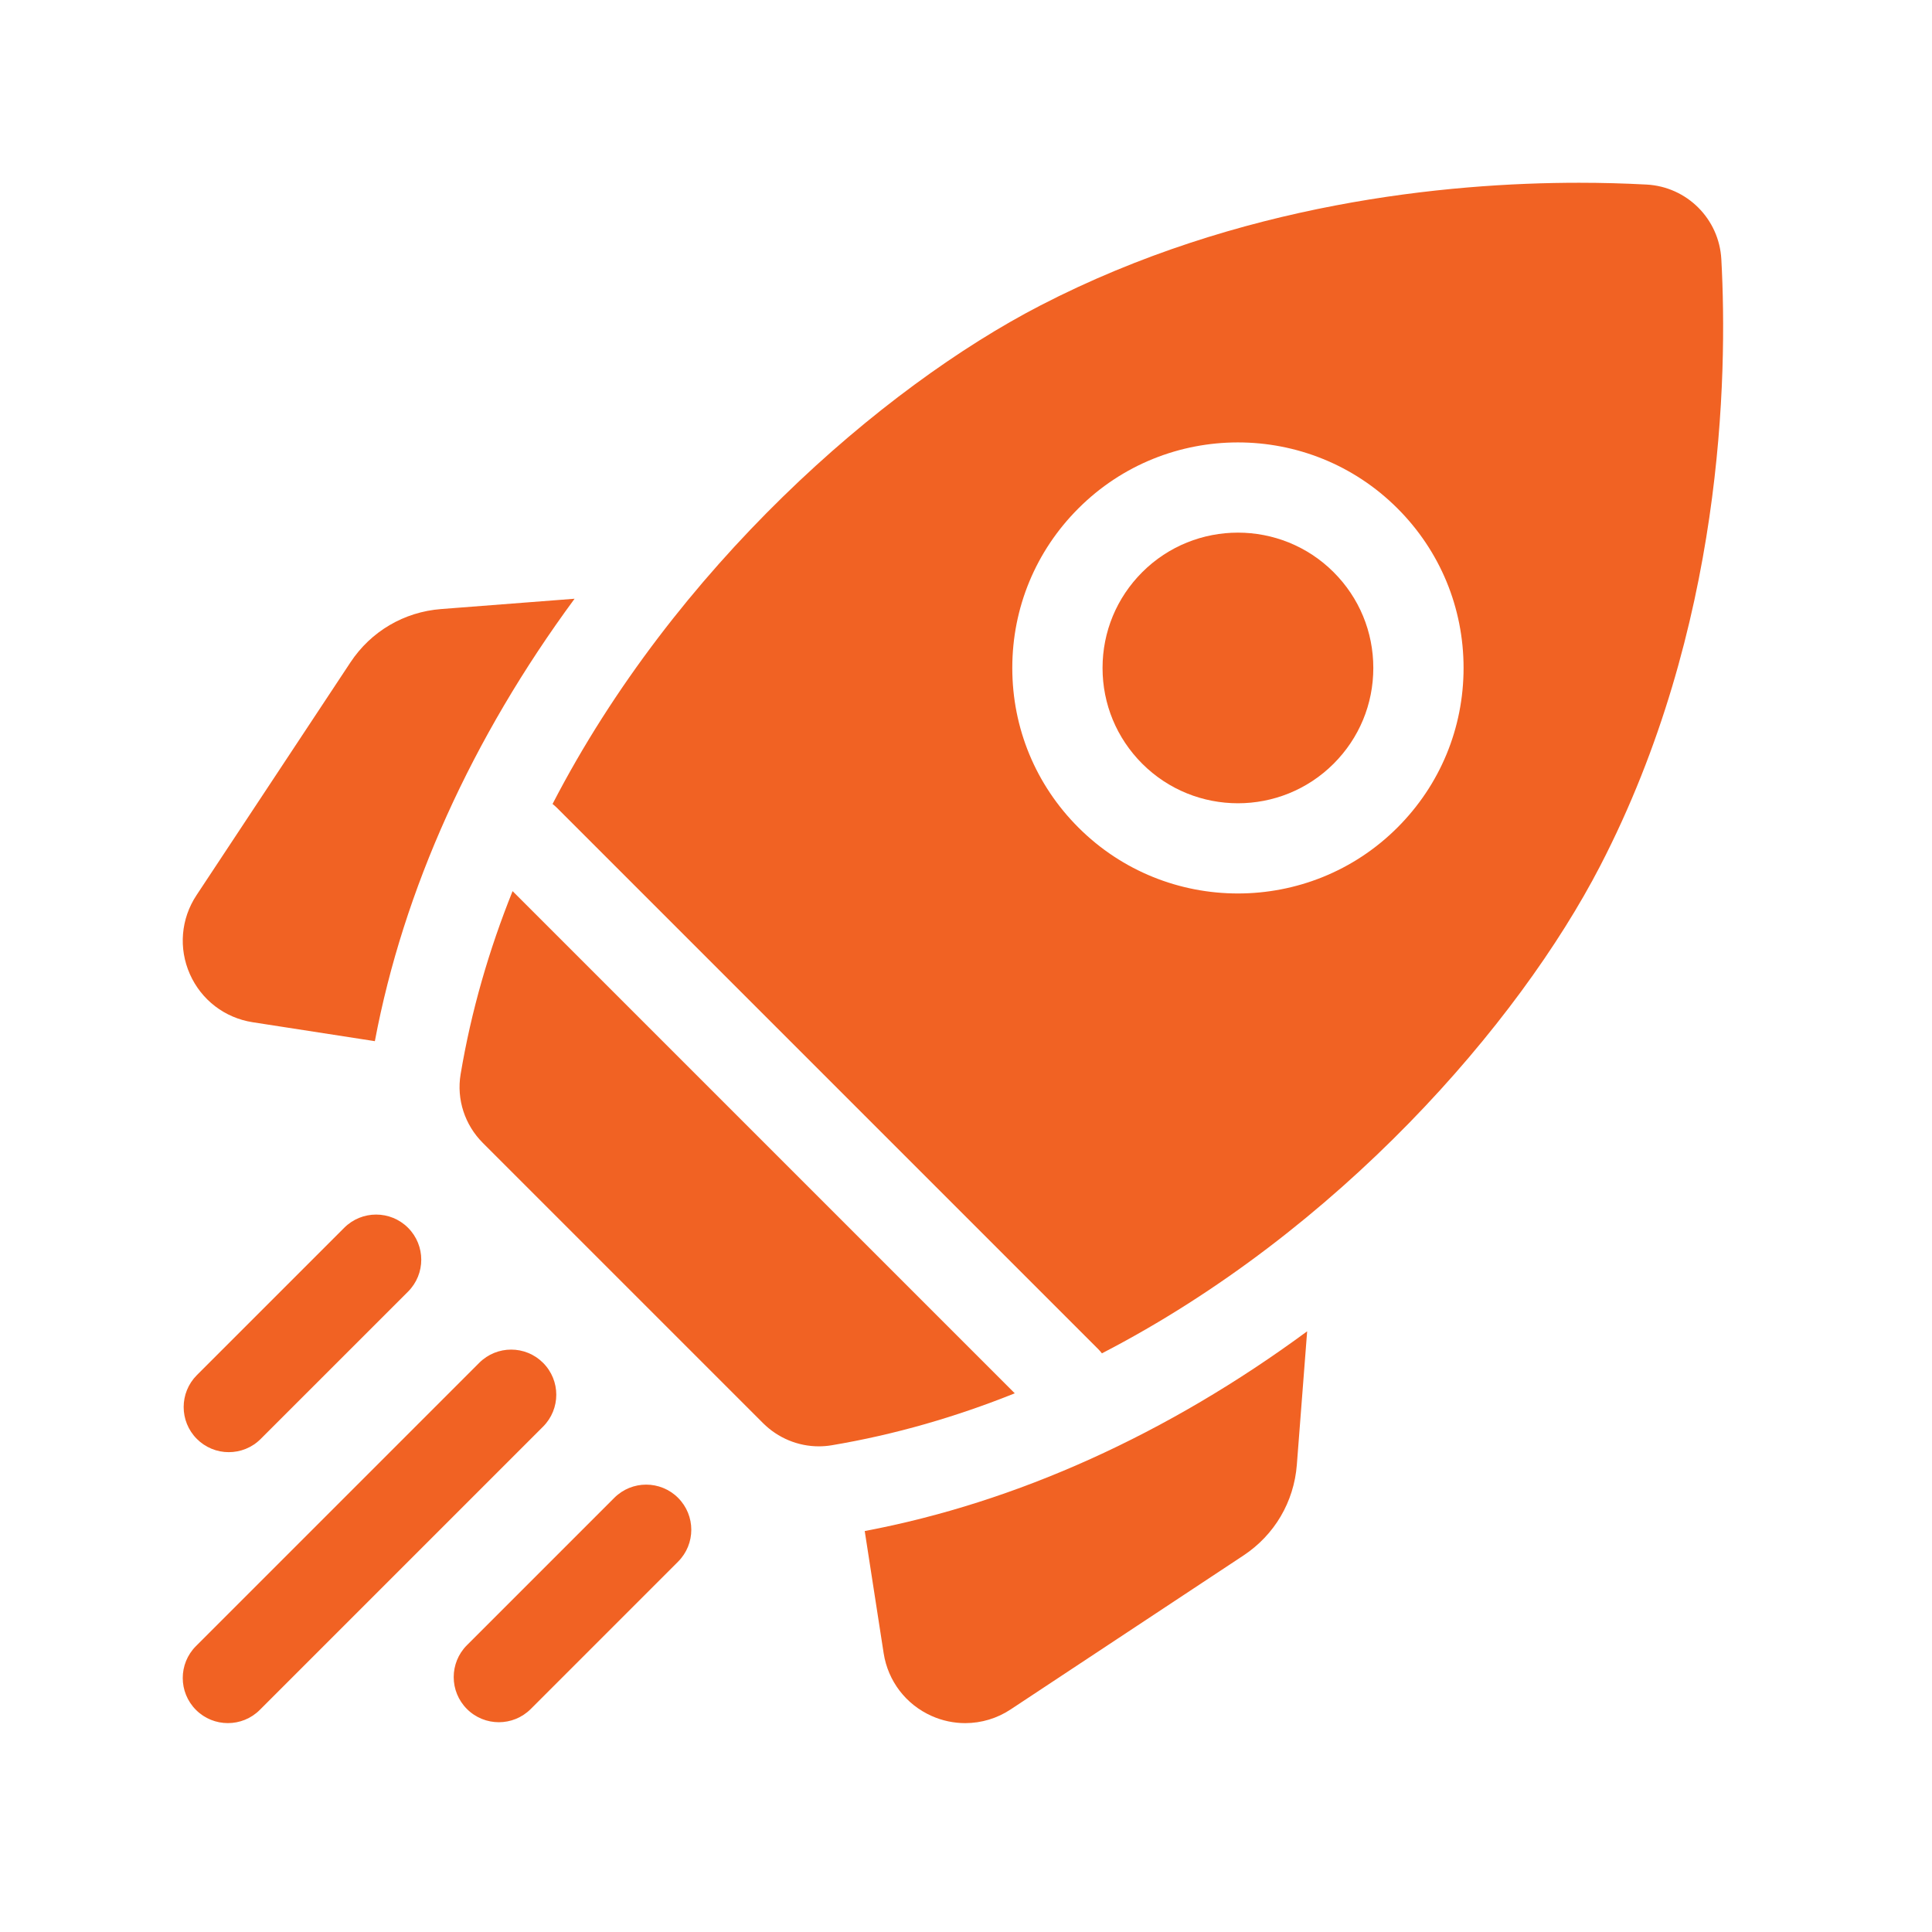
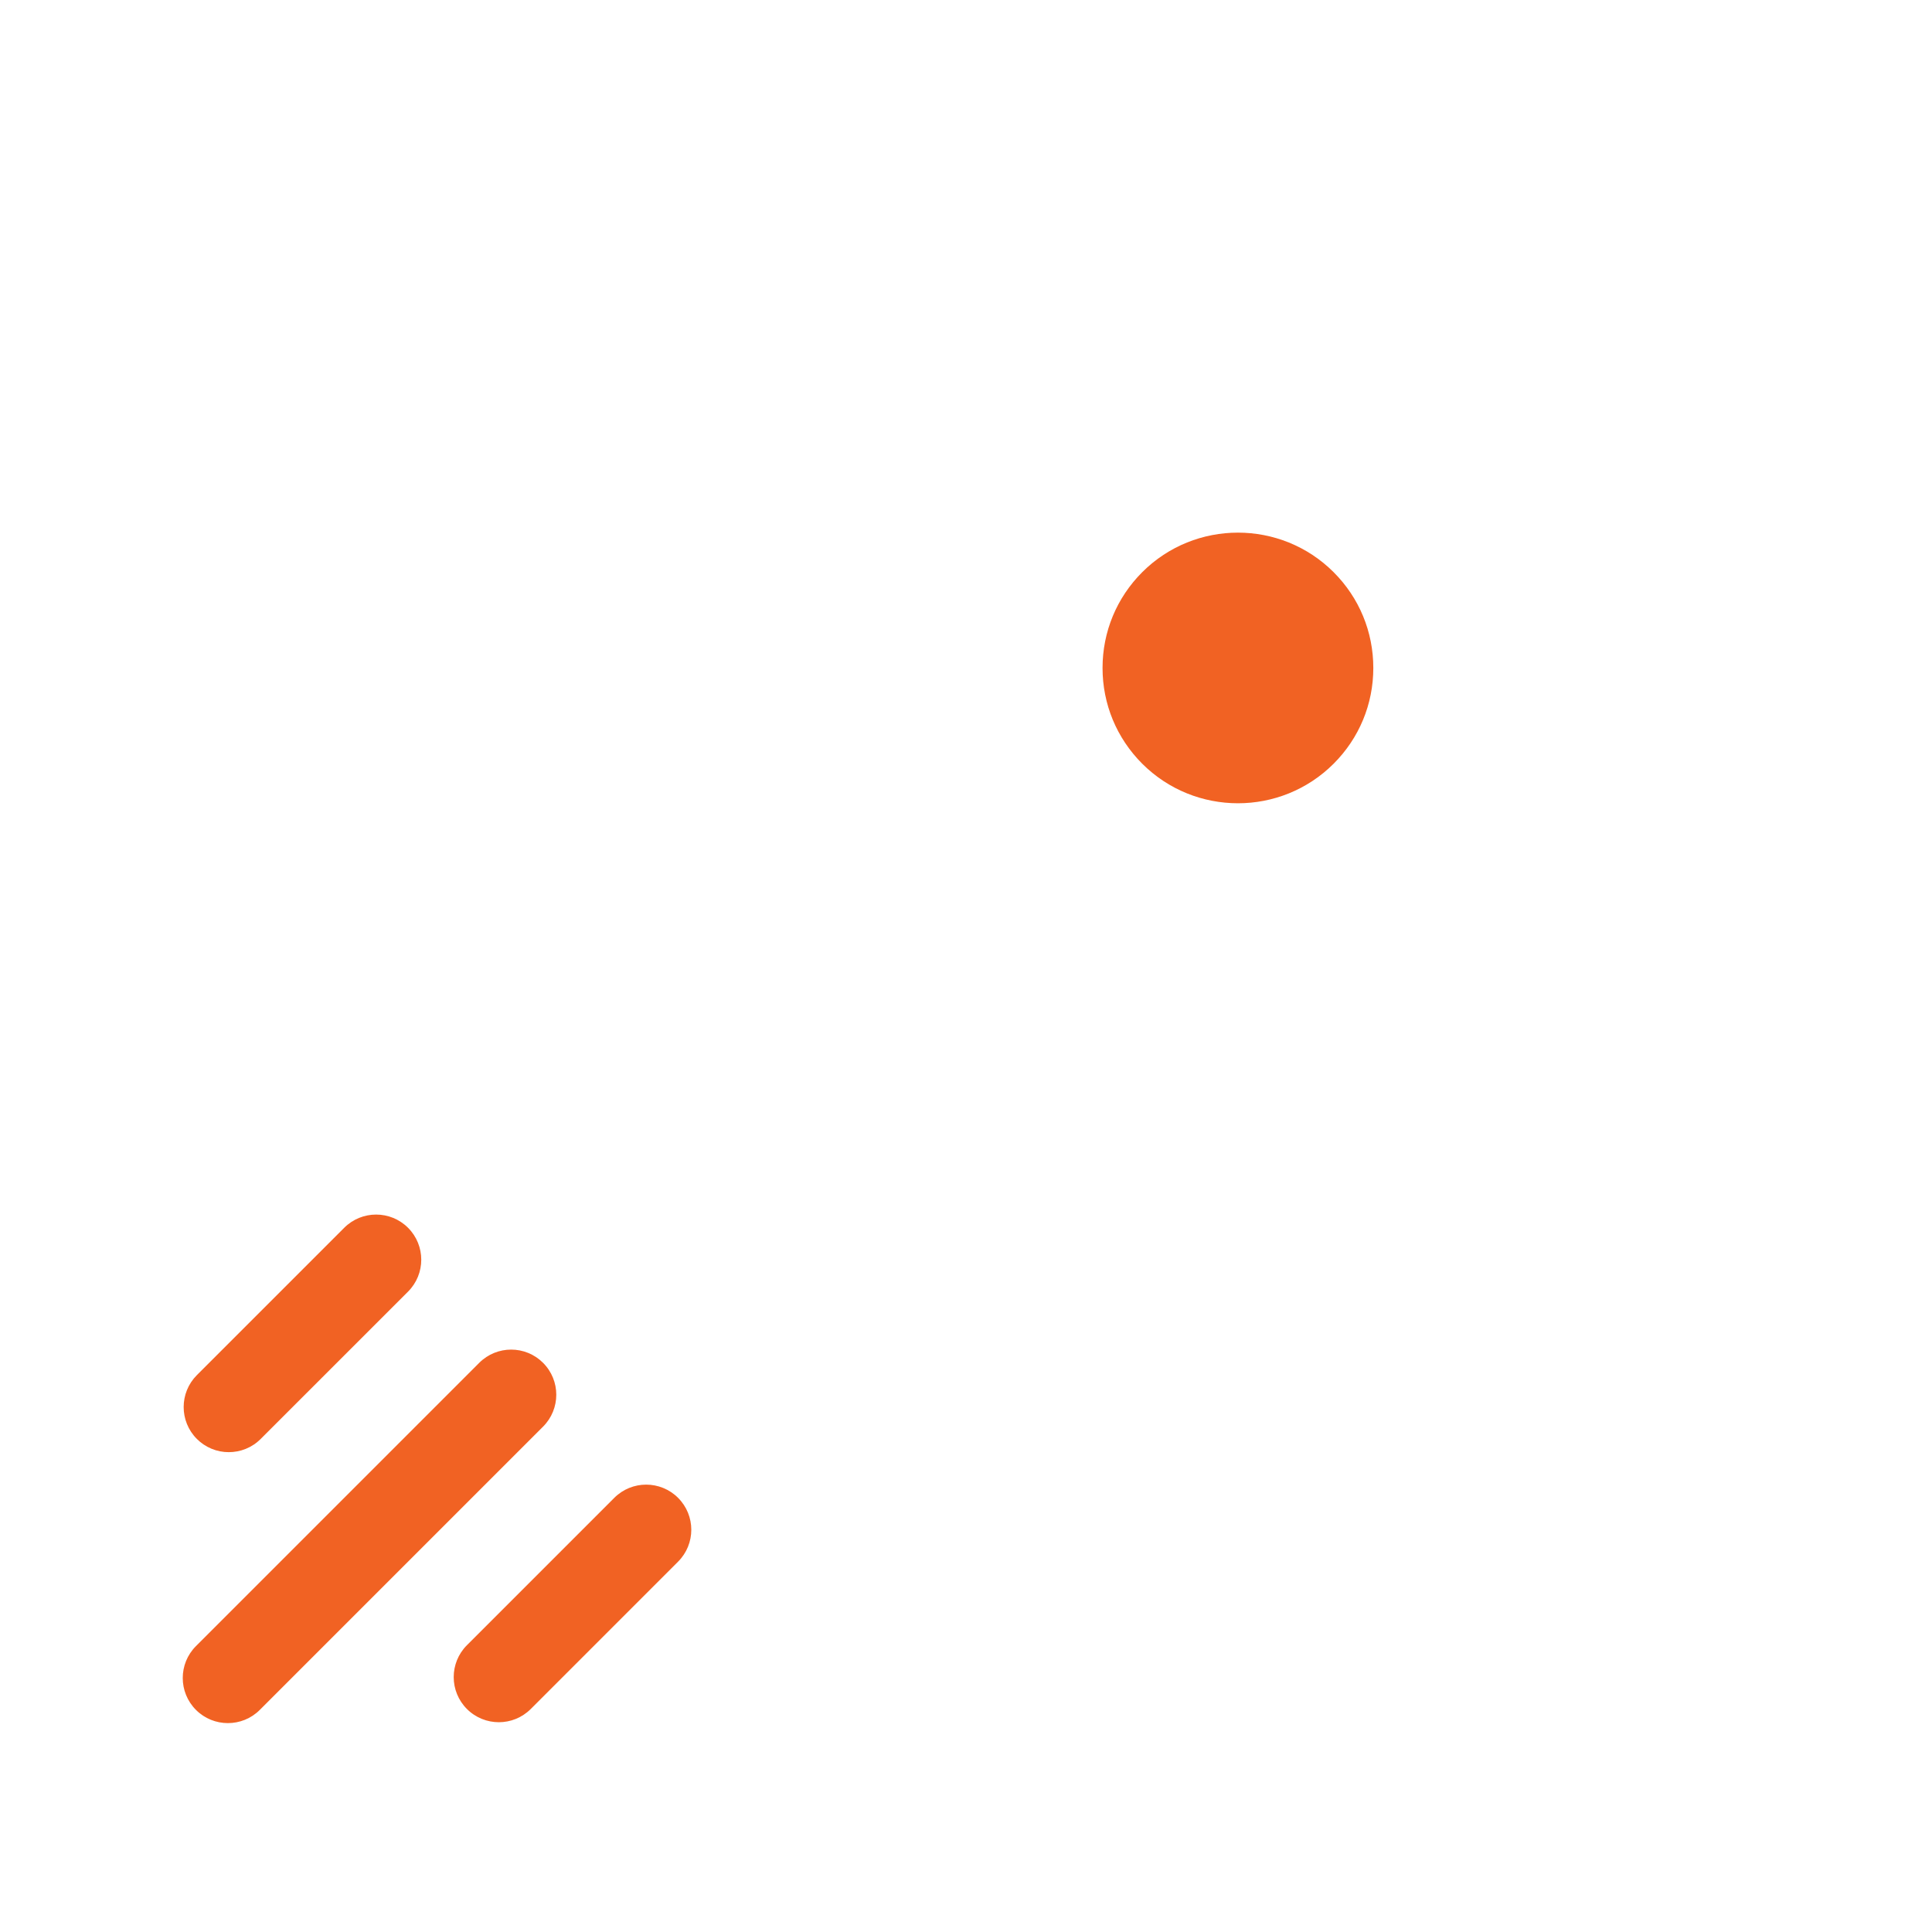
<svg xmlns="http://www.w3.org/2000/svg" width="74" height="74" viewBox="0 0 74 74" fill="none">
-   <path d="M22.008 22.933L16.896 23.328C15.474 23.438 14.207 24.183 13.421 25.373L7.526 34.289C6.929 35.191 6.834 36.321 7.272 37.31C7.71 38.299 8.609 38.988 9.678 39.154L14.358 39.879C15.453 34.069 18.074 28.273 22.008 22.933ZM33.121 58.642L33.846 63.322C34.012 64.391 34.701 65.29 35.69 65.728C36.093 65.907 36.53 66 36.971 66C37.59 65.999 38.195 65.817 38.711 65.474L47.627 59.579C48.817 58.792 49.562 57.526 49.672 56.103L50.067 50.992C44.727 54.926 38.932 57.547 33.121 58.642ZM31.361 55.398C31.524 55.398 31.687 55.385 31.85 55.358C34.284 54.95 36.63 54.265 38.868 53.367L19.633 34.132C18.735 36.369 18.049 38.716 17.642 41.15C17.482 42.109 17.804 43.087 18.492 43.775L29.225 54.508C29.796 55.079 30.567 55.398 31.361 55.398ZM61.295 33.158C66.003 24.058 66.177 14.441 65.931 9.931C65.847 8.385 64.615 7.153 63.069 7.069C62.208 7.023 61.346 7 60.483 7C55.44 7 47.46 7.764 39.842 11.704C33.787 14.836 25.848 21.732 21.164 30.794C21.219 30.837 21.273 30.883 21.324 30.934L42.066 51.676C42.117 51.727 42.163 51.781 42.206 51.836C51.268 47.152 58.164 39.213 61.295 33.158ZM41.305 19.473C44.674 16.103 50.157 16.103 53.527 19.473C55.159 21.105 56.058 23.276 56.058 25.584C56.058 27.892 55.159 30.063 53.527 31.695C51.842 33.38 49.629 34.222 47.416 34.222C45.203 34.223 42.99 33.38 41.305 31.695C39.672 30.063 38.773 27.892 38.773 25.584C38.773 23.276 39.672 21.105 41.305 19.473Z" fill="#F16223" />
  <path d="M43.749 29.251C45.771 31.272 49.06 31.273 51.082 29.251C52.062 28.271 52.601 26.969 52.601 25.584C52.601 24.199 52.062 22.897 51.082 21.917C50.071 20.906 48.743 20.401 47.416 20.401C46.088 20.401 44.76 20.906 43.749 21.917C42.77 22.897 42.23 24.199 42.23 25.584C42.23 26.969 42.77 28.271 43.749 29.251ZM8.763 55.621C9.206 55.621 9.648 55.453 9.985 55.115L15.629 49.472C16.304 48.797 16.304 47.702 15.629 47.027C14.954 46.352 13.859 46.352 13.184 47.027L7.541 52.67C6.866 53.346 6.866 54.44 7.541 55.115C7.701 55.276 7.892 55.403 8.102 55.49C8.311 55.577 8.536 55.622 8.763 55.621ZM20.8 52.199C20.126 51.524 19.031 51.524 18.356 52.199L7.506 63.049C6.831 63.724 6.831 64.818 7.506 65.493C7.844 65.831 8.286 65.999 8.729 65.999C9.171 65.999 9.613 65.831 9.951 65.493L20.8 54.644C21.476 53.968 21.476 52.874 20.8 52.199ZM23.528 57.371L17.885 63.014C17.209 63.689 17.209 64.784 17.885 65.459C18.222 65.796 18.665 65.965 19.107 65.965C19.549 65.965 19.991 65.796 20.329 65.459L25.972 59.815C26.647 59.14 26.647 58.046 25.972 57.371C25.297 56.696 24.203 56.696 23.528 57.371Z" fill="#F16223" />
</svg>